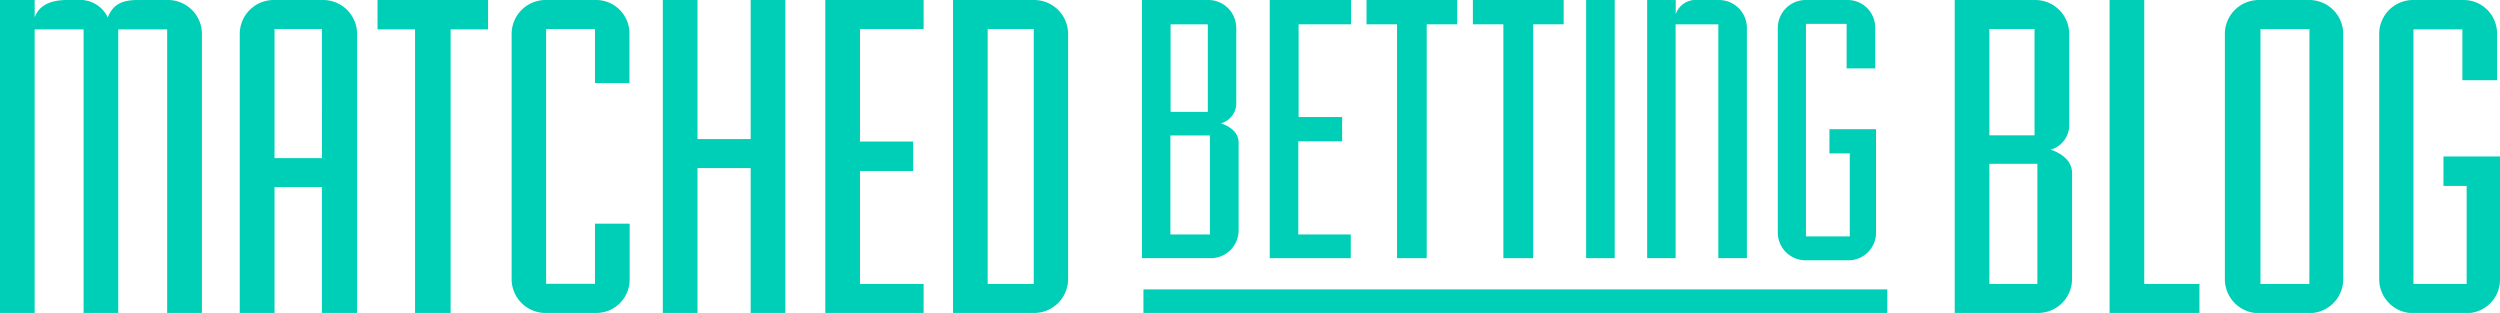
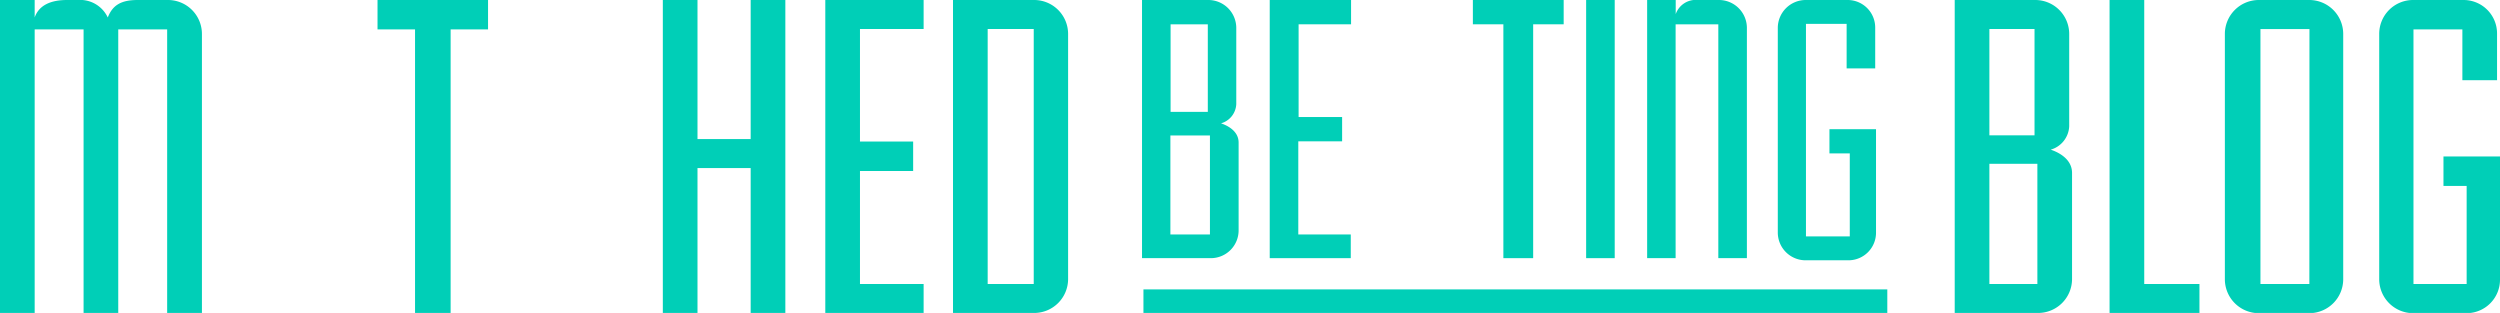
<svg xmlns="http://www.w3.org/2000/svg" id="Layer_1" data-name="Layer 1" viewBox="0 0 245.88 30.78">
  <defs>
    <style>.cls-1{fill:#00cfb7;}</style>
  </defs>
  <path class="cls-1" d="M16.44,30.78V2.89H11.63V30.78H8.22V2.89H3.41V30.78H0V0H3.41V1.72C3.83.51,5,0,6.59,0H7.66A3,3,0,0,1,10.6,1.72C11.07.51,11.91,0,13.54,0h3a3.34,3.34,0,0,1,3.32,3.32V30.78Z" />
-   <path class="cls-1" d="M31.66,30.78V18.4H27V30.78H23.58V3.31A3.34,3.34,0,0,1,26.9,0h4.9a3.34,3.34,0,0,1,3.32,3.32V30.78Zm0-27.93H27v12.7h4.67Z" />
  <path class="cls-1" d="M40.82,30.78V2.89H37.13V0H48V2.89H44.32V30.78Z" />
-   <path class="cls-1" d="M53.61,30.78a3.33,3.33,0,0,1-3.29-3.32V3.31A3.34,3.34,0,0,1,53.64,0h5A3.29,3.29,0,0,1,61.91,3.3h0V8.17H58.52V2.85H53.71V27.91h4.81V22h3.41v5.46a3.29,3.29,0,0,1-3.26,3.32H53.61Z" />
  <path class="cls-1" d="M73.83,30.78V16.53H68.6V30.78H65.19V0H68.6V13.68h5.23V0h3.41V30.78Z" />
  <path class="cls-1" d="M81.17,30.78V0h9.67V2.85H84.58V13.92h5.23v2.9H84.58V27.93h6.26v2.85Z" />
  <path class="cls-1" d="M93.73,30.78V0h8a3.34,3.34,0,0,1,3.32,3.32V27.46a3.34,3.34,0,0,1-3.32,3.32Zm7.94-27.93H97.14V27.93h4.53Z" />
  <path class="cls-1" d="M112.32,25.39V0h6.54a2.75,2.75,0,0,1,2.73,2.73v7.51a2.06,2.06,0,0,1-1.5,1.89c.35.12,1.73.62,1.73,1.89v8.62a2.73,2.73,0,0,1-2.71,2.75Zm6.47-23h-3.66V11h3.66ZM119,13.32h-3.89v9.74H119Z" />
  <path class="cls-1" d="M124.88,25.39V0h8V2.39h-5.16v9.12H132V13.9h-4.31v9.16h5.16v2.33Z" />
-   <path class="cls-1" d="M137.4,25.39v-23h-3V0h8.92V2.39h-3v23Z" />
  <path class="cls-1" d="M147.86,25.39v-23h-3V0h8.93V2.39h-3v23Z" />
  <path class="cls-1" d="M156,25.39V0h2.81V25.39Z" />
  <path class="cls-1" d="M169,25.39v-23H164.8v23H162V0h2.81V1.39A2.09,2.09,0,0,1,167,0h2.08a2.75,2.75,0,0,1,2.73,2.73V25.39Z" />
  <path class="cls-1" d="M177.58,25.6a2.73,2.73,0,0,1-2.73-2.73V2.73A2.75,2.75,0,0,1,177.58,0h4.16a2.71,2.71,0,0,1,2.69,2.73h0v4h-2.81V2.35h-4v20.9h4.31V15.09h-2V12.71h4.58V22.87a2.71,2.71,0,0,1-2.69,2.73h-4.24Z" />
  <rect class="cls-1" x="112.46" y="28.46" width="73.16" height="2.34" />
  <path class="cls-1" d="M192.25,30.78V0h7.94a3.34,3.34,0,0,1,3.32,3.32v9.11a2.51,2.51,0,0,1-1.82,2.29c.42.14,2.1.75,2.1,2.29V27.46a3.34,3.34,0,0,1-3.32,3.32ZM200.1,2.85h-4.44V13.31h4.44Zm.28,13.26h-4.72V27.93h4.72Z" />
  <path class="cls-1" d="M207.48,30.78V0h3.41V27.93h5.43v2.85Z" />
  <path class="cls-1" d="M222.14,30.8a3.34,3.34,0,0,1-3.32-3.32V3.32A3.34,3.34,0,0,1,222.14,0h5a3.34,3.34,0,0,1,3.32,3.32V27.48a3.34,3.34,0,0,1-3.32,3.32Zm5-27.94h-4.82V27.93h4.81Z" />
  <path class="cls-1" d="M237.32,30.8A3.34,3.34,0,0,1,234,27.48V3.32A3.33,3.33,0,0,1,237.32,0h5a3.29,3.29,0,0,1,3.27,3.31h0V7.89h-3.41v-5h-4.81V27.93h5.23V18.29h-2.28v-2.9h5.56V27.48a3.29,3.29,0,0,1-3.26,3.32h-5.3Z" />
</svg>